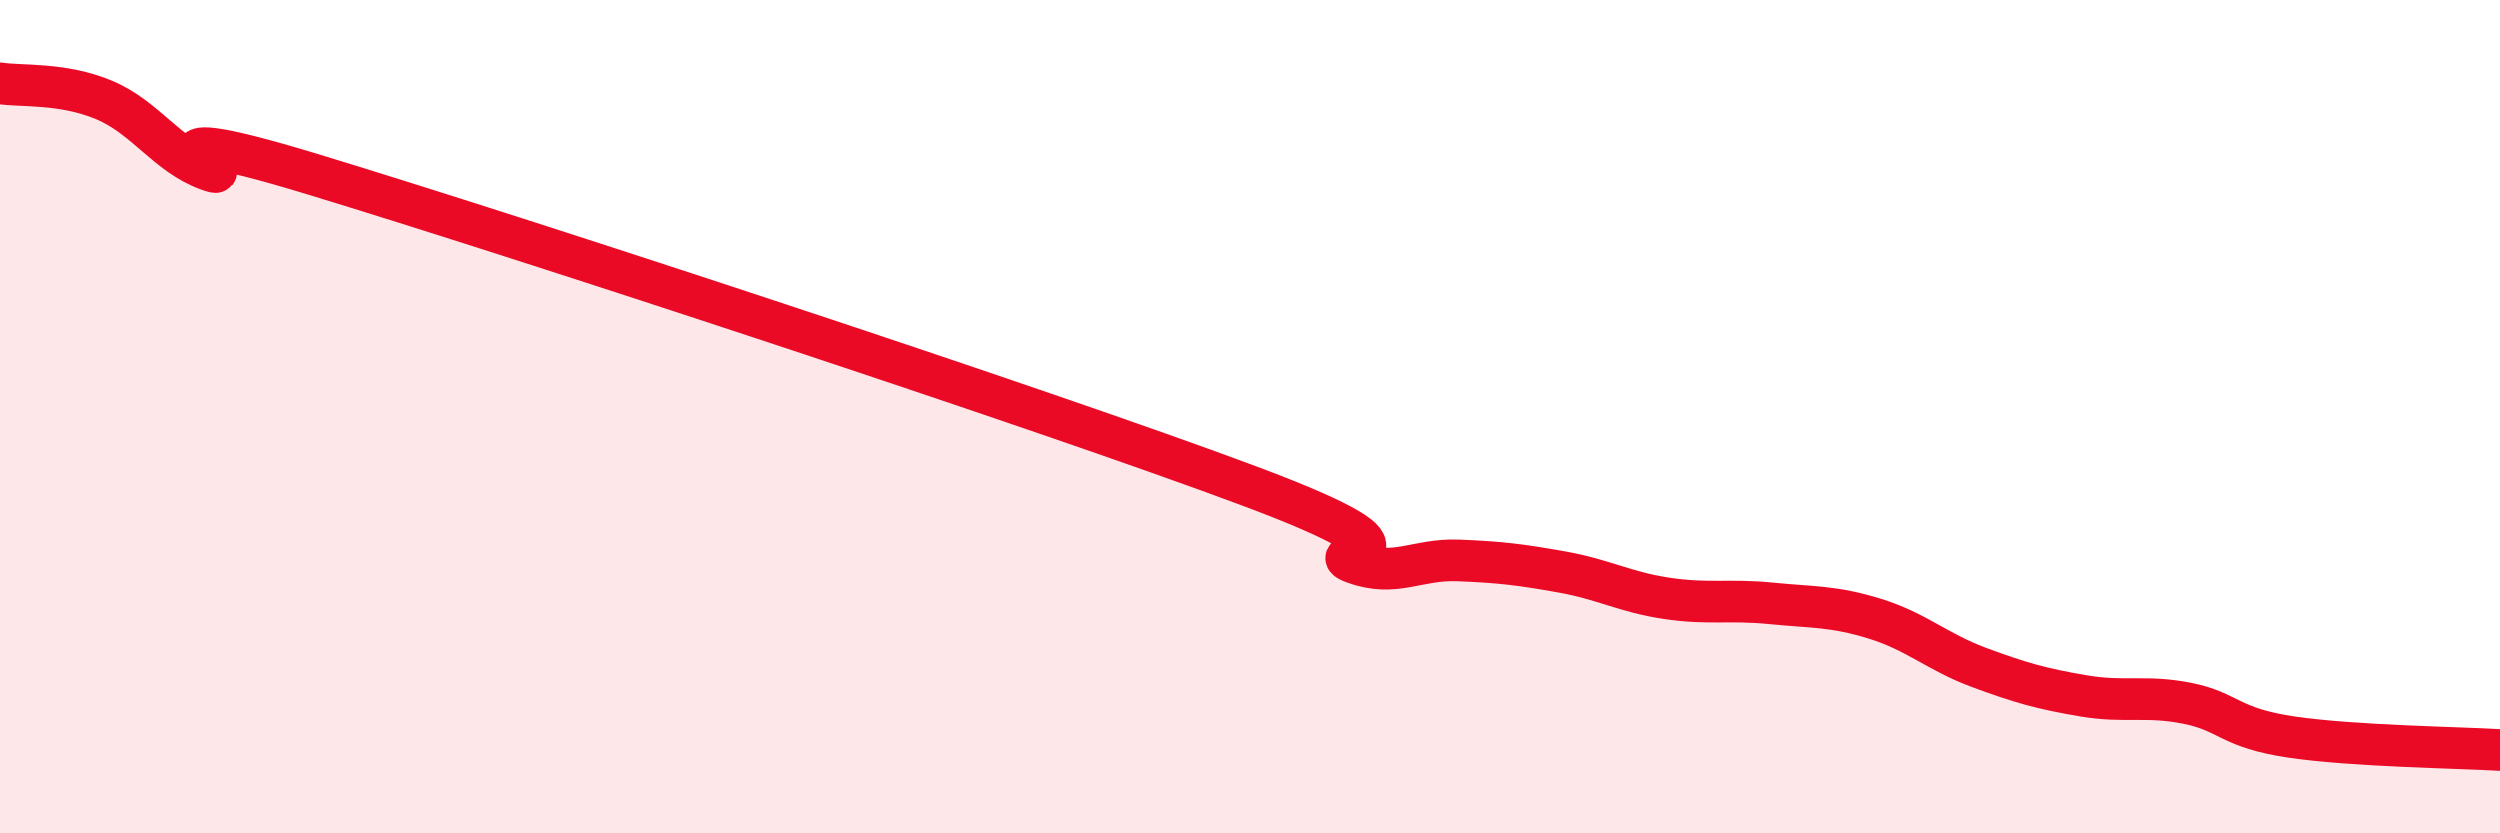
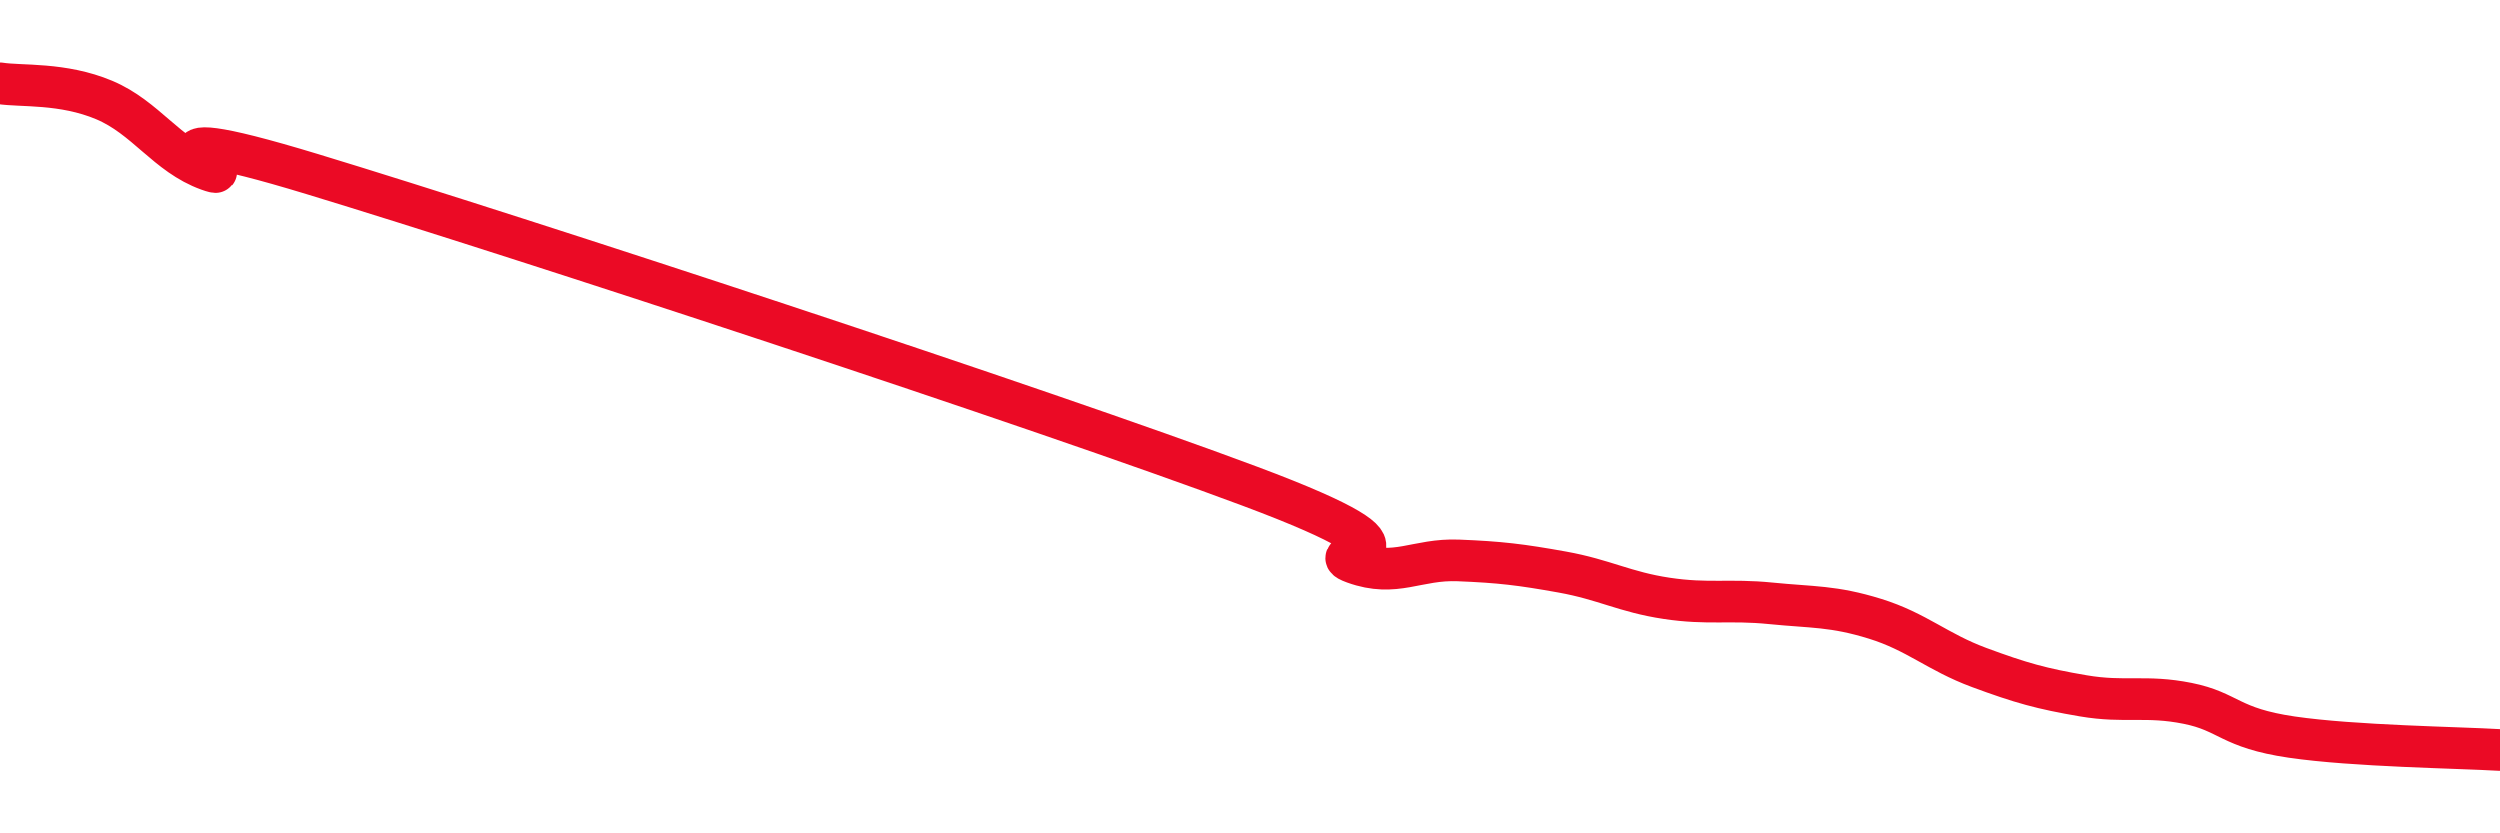
<svg xmlns="http://www.w3.org/2000/svg" width="60" height="20" viewBox="0 0 60 20">
-   <path d="M 0,2 C 0.5,2.08 1.5,1.98 2.5,2.4 C 3.5,2.82 4,3.72 5,4.08 C 6,4.44 2.5,2.66 7.5,4.18 C 12.5,5.7 25,9.8 30,11.67 C 35,13.54 31.5,13.15 32.5,13.51 C 33.5,13.87 34,13.41 35,13.45 C 36,13.49 36.5,13.55 37.5,13.73 C 38.5,13.91 39,14.21 40,14.36 C 41,14.51 41.5,14.38 42.5,14.48 C 43.5,14.58 44,14.54 45,14.85 C 46,15.16 46.5,15.65 47.5,16.02 C 48.5,16.39 49,16.53 50,16.7 C 51,16.87 51.5,16.68 52.5,16.88 C 53.5,17.08 53.5,17.47 55,17.69 C 56.5,17.91 59,17.94 60,18L60 20L0 20Z" fill="#EB0A25" opacity="0.1" stroke-linecap="round" stroke-linejoin="round" />
  <path d="M 0,2 C 0.5,2.08 1.5,1.98 2.5,2.4 C 3.5,2.82 4,3.72 5,4.08 C 6,4.44 2.5,2.66 7.5,4.18 C 12.5,5.7 25,9.8 30,11.67 C 35,13.54 31.5,13.15 32.5,13.51 C 33.5,13.87 34,13.41 35,13.45 C 36,13.49 36.5,13.55 37.5,13.73 C 38.5,13.91 39,14.21 40,14.36 C 41,14.51 41.5,14.38 42.5,14.48 C 43.5,14.58 44,14.54 45,14.85 C 46,15.16 46.5,15.65 47.5,16.02 C 48.5,16.39 49,16.53 50,16.7 C 51,16.87 51.5,16.68 52.5,16.88 C 53.5,17.08 53.5,17.47 55,17.69 C 56.5,17.91 59,17.94 60,18" stroke="#EB0A25" stroke-width="1" fill="none" stroke-linecap="round" stroke-linejoin="round" />
</svg>